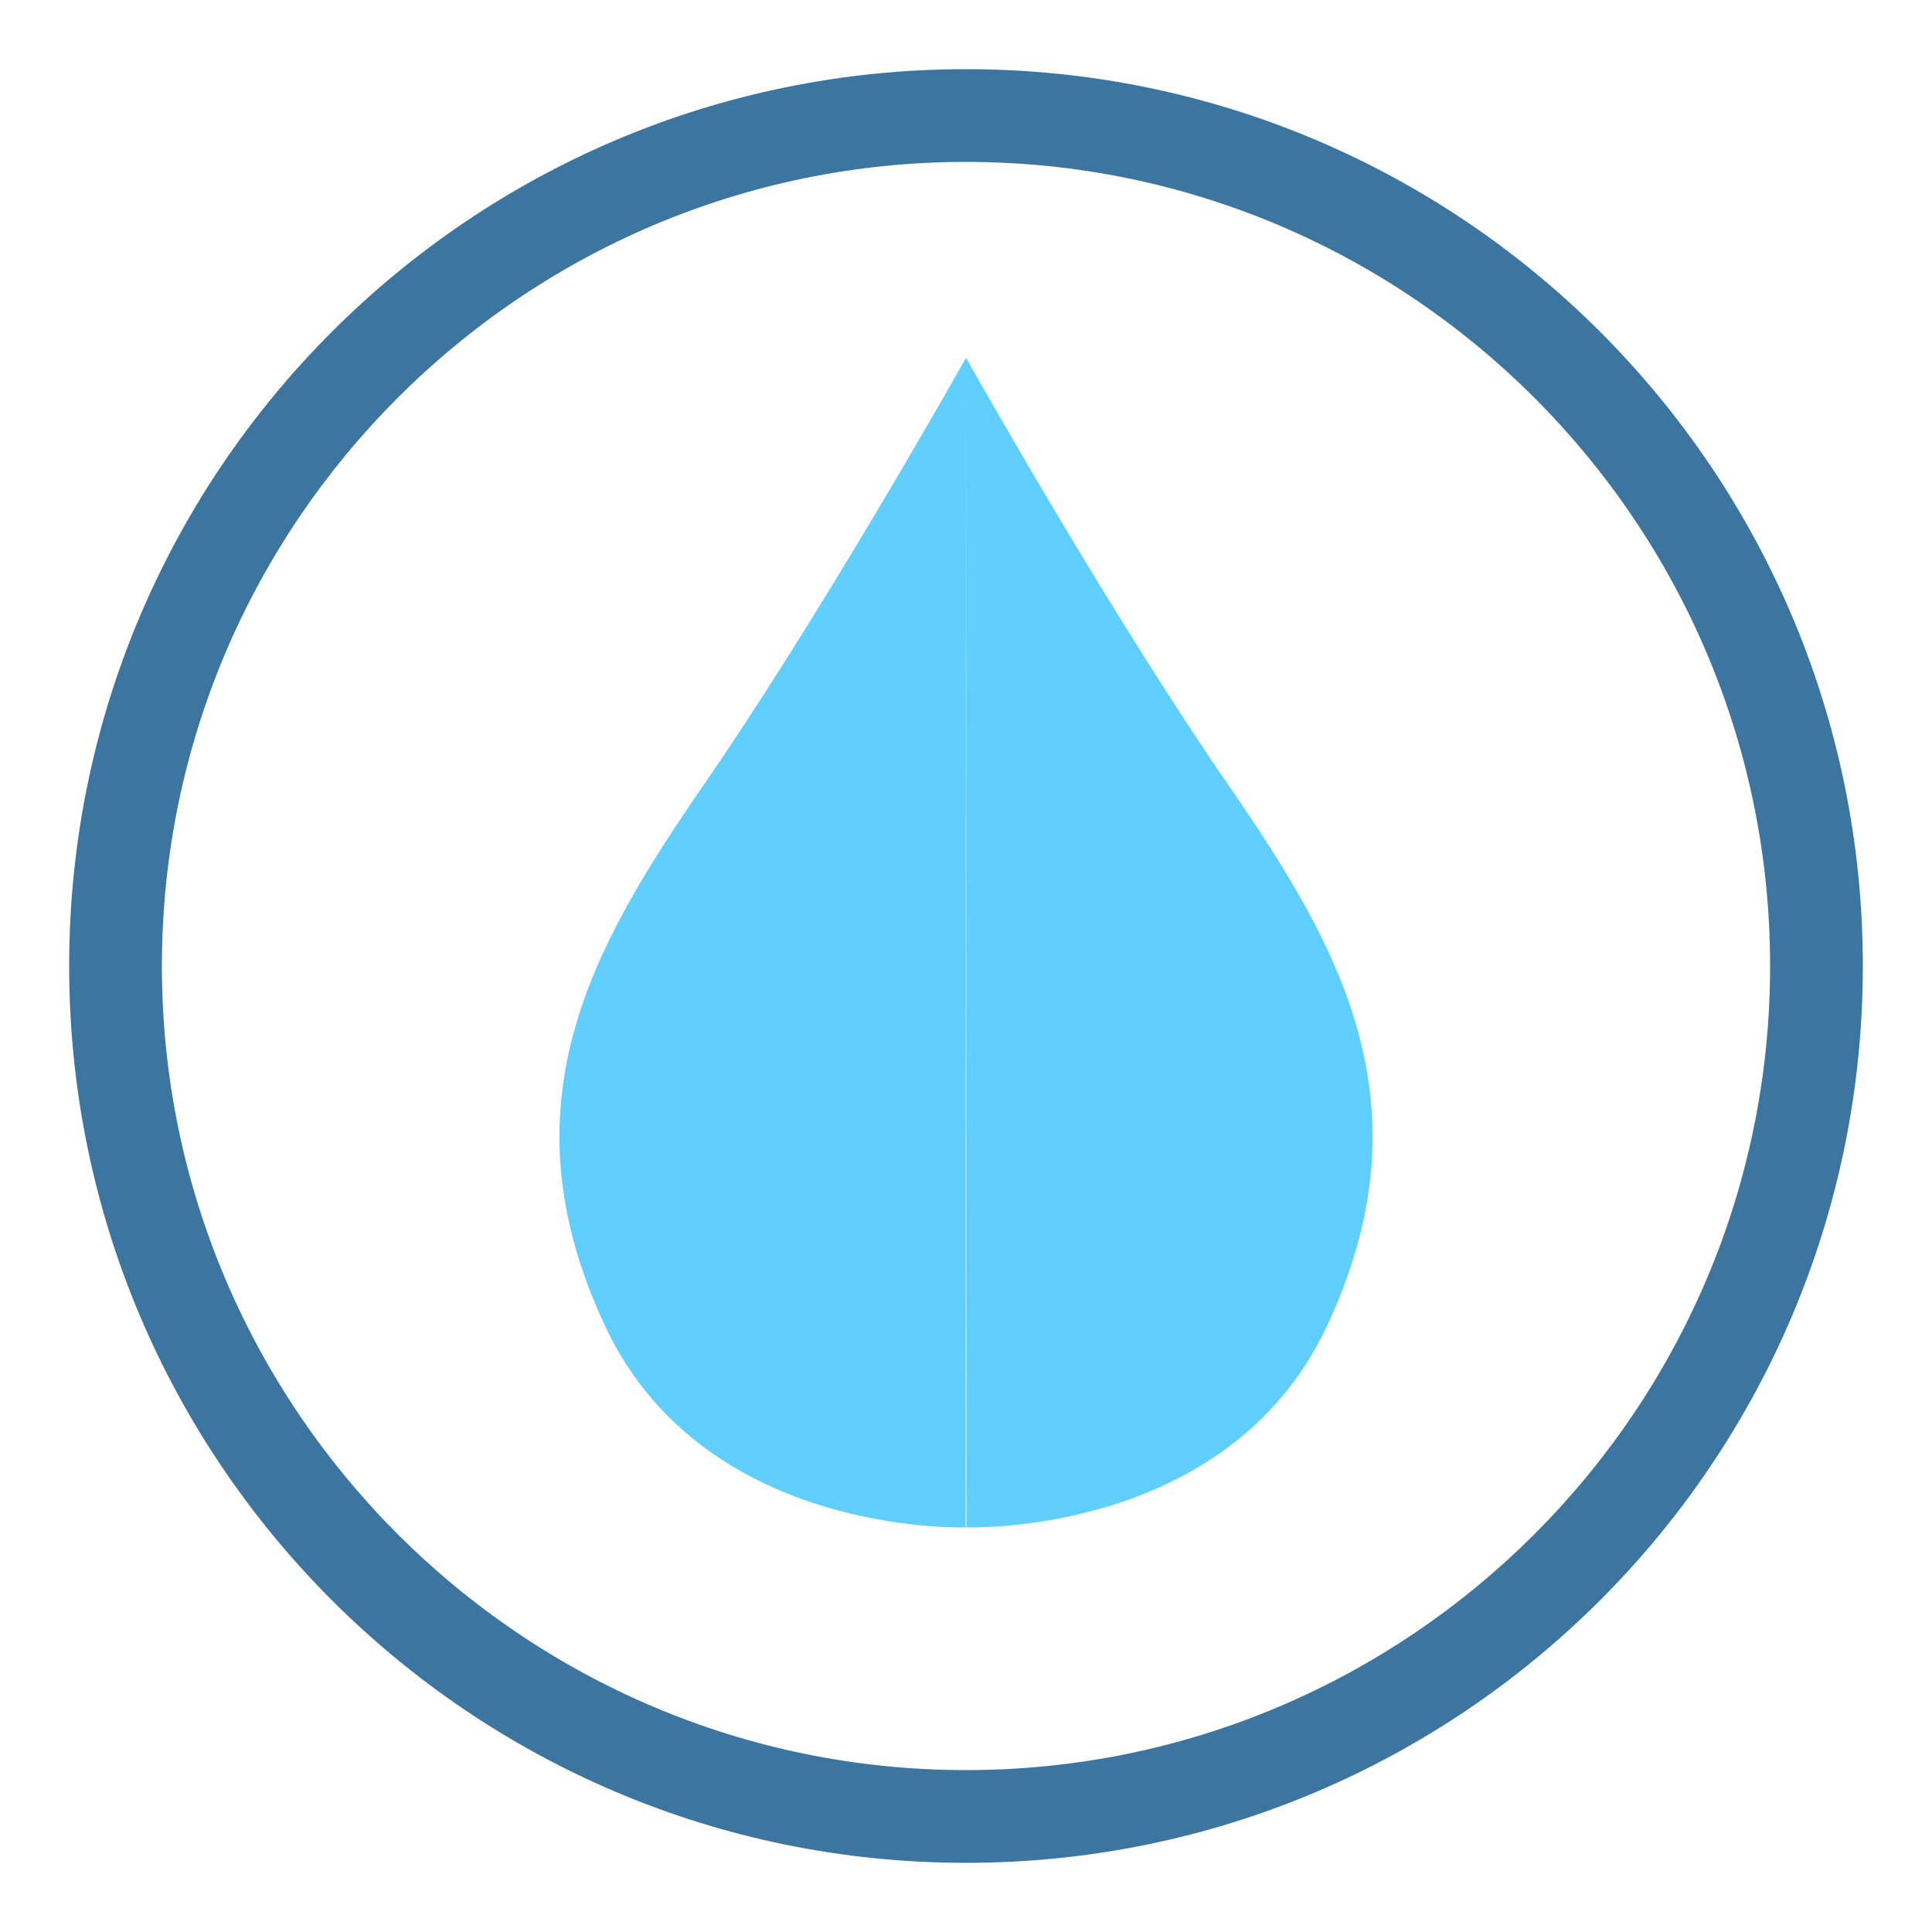
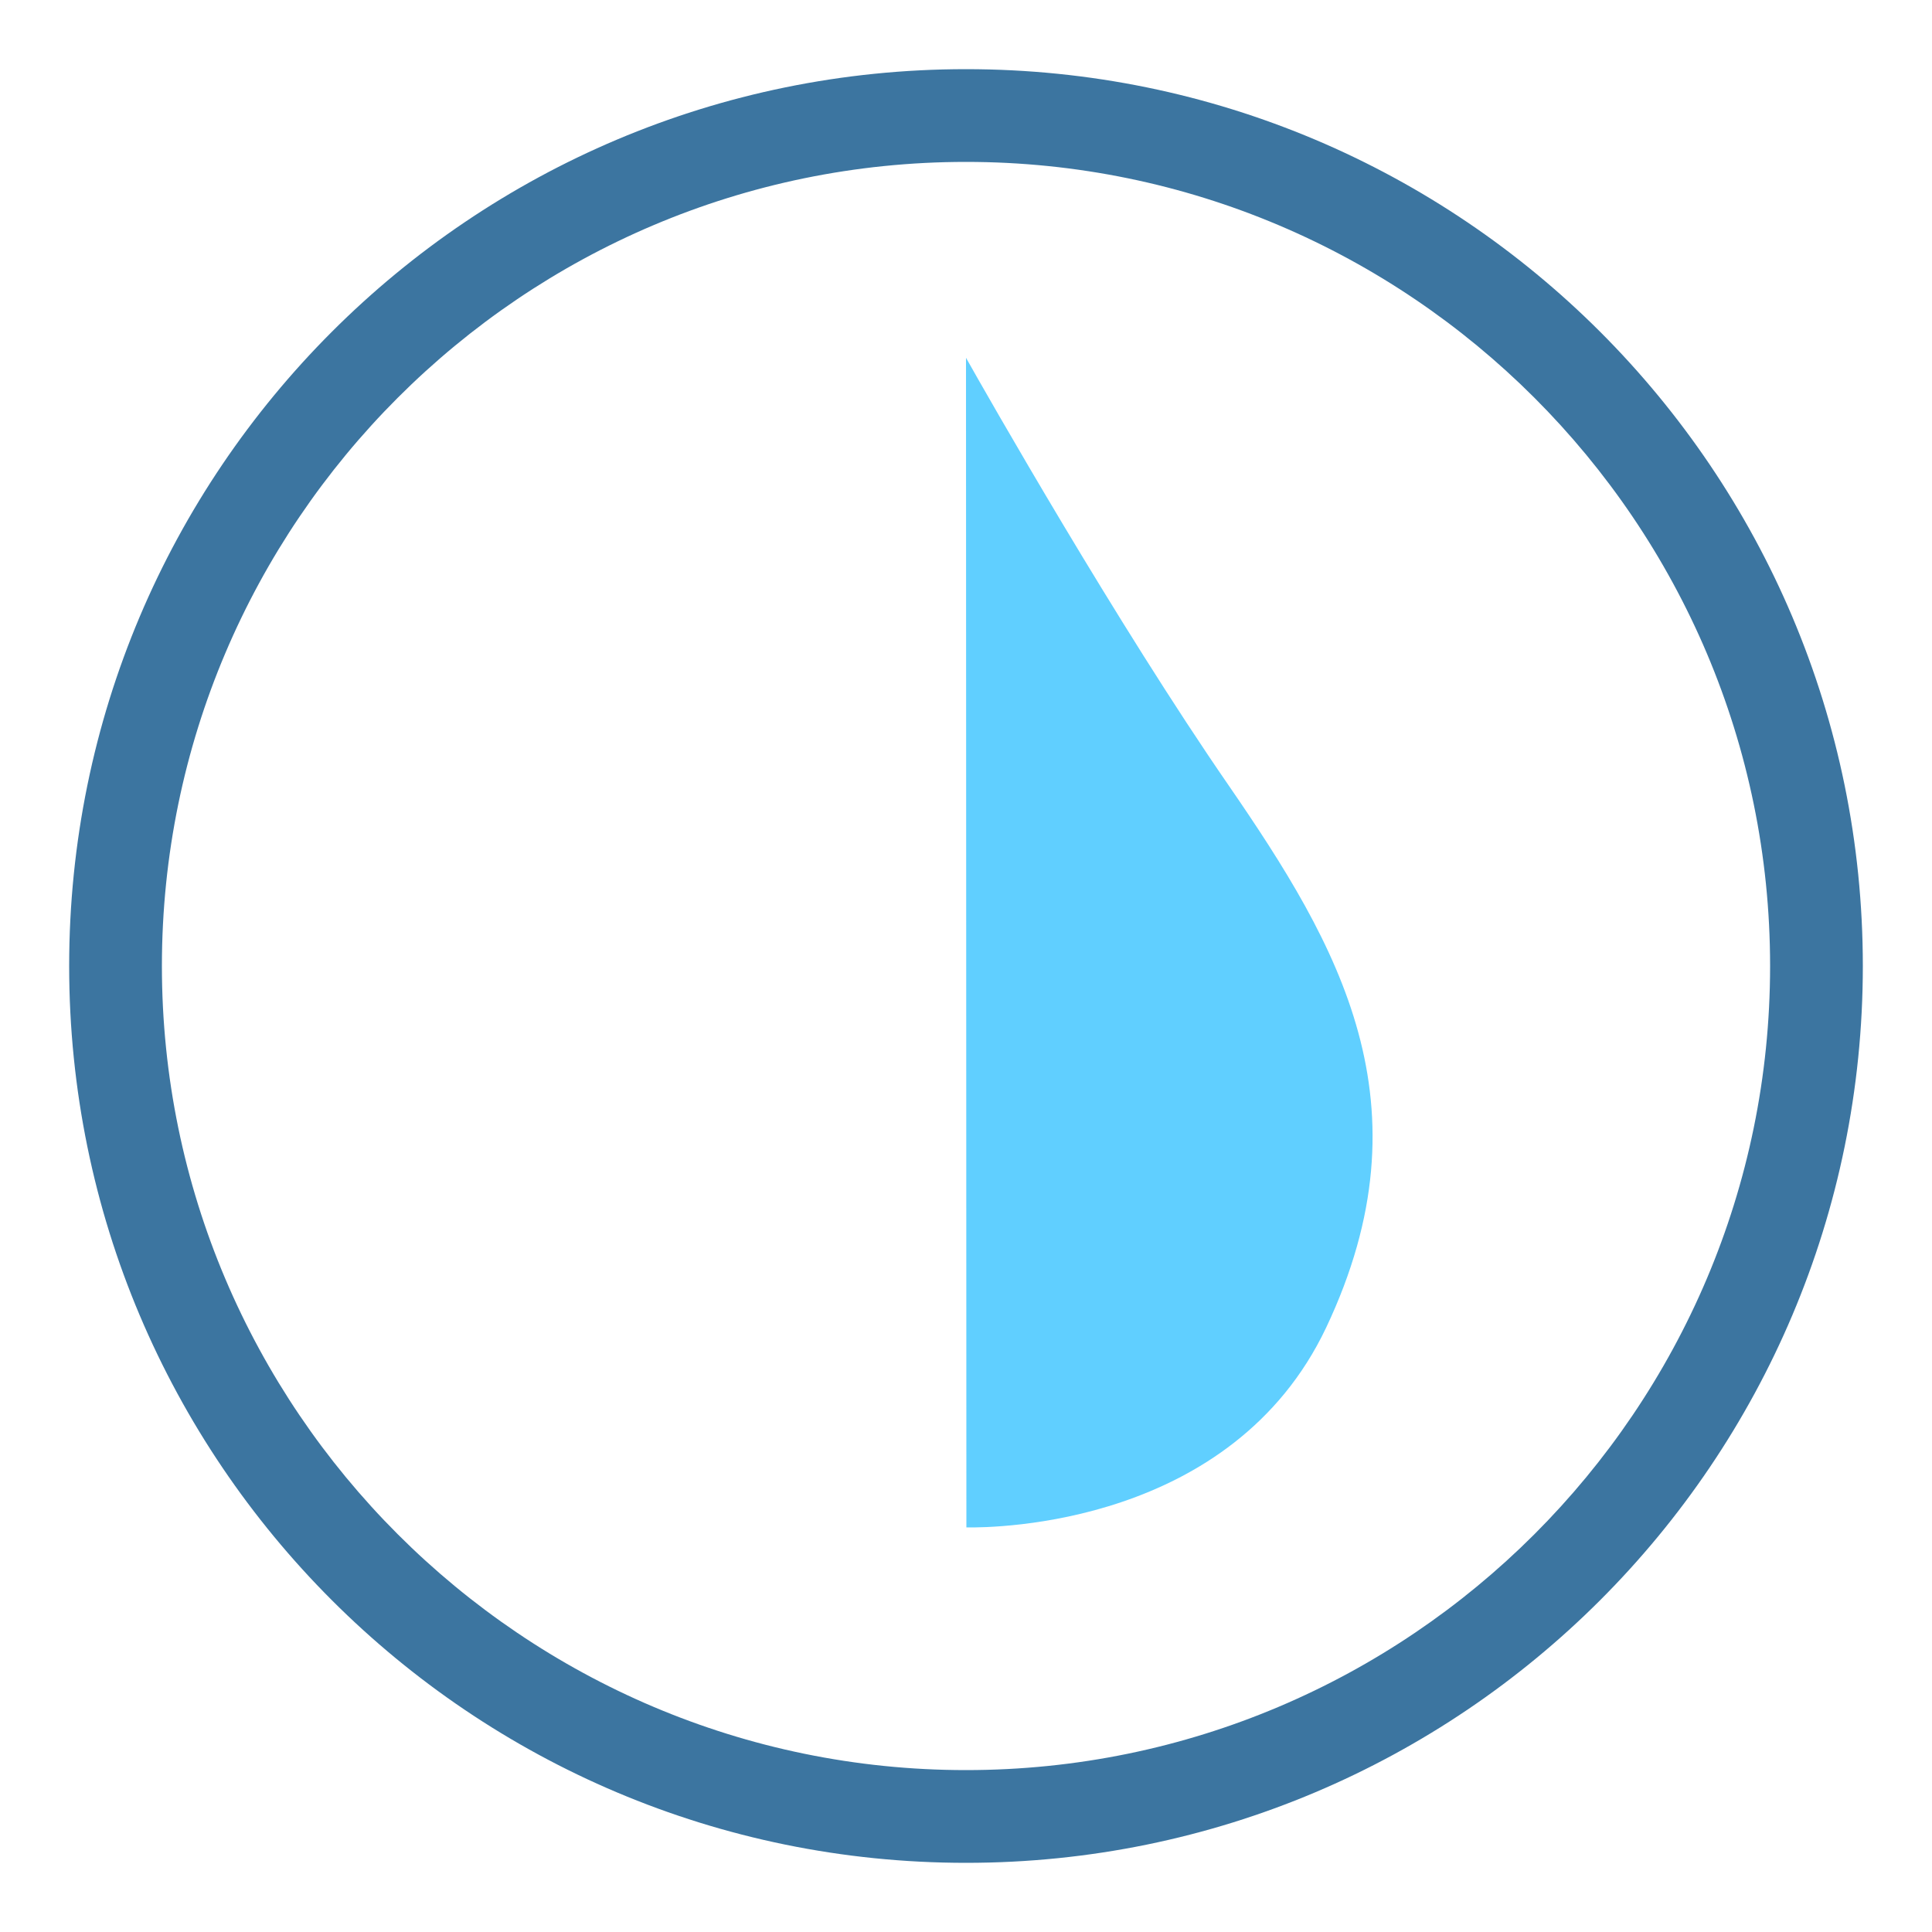
<svg xmlns="http://www.w3.org/2000/svg" version="1.1" id="Capa_1" x="0px" y="0px" viewBox="-337 151 500 500" style="enable-background:new -337 151 500 500;" xml:space="preserve">
  <style type="text/css"> .st0{fill:#3C75A0;} .st1{fill:#60CFFF;} </style>
  <path class="st0" d="M-87,192.9c114.7,0,208.1,93.3,208.1,208.1S27.7,609.1-87,609.1S-295.1,515.7-295.1,401S-201.7,192.9-87,192.9 M-87,168.9c-128.2,0-232.1,103.9-232.1,232.1S-215.2,633.1-87,633.1S145.1,529.2,145.1,401S41.2,168.9-87,168.9L-87,168.9z" />
  <g>
-     <path class="st1" d="M-87,243.6c-5.4,9.6-39,68.7-68,110.7c-28.4,41.3-52.6,82.4-25.2,140.3c24.3,51.2,85.5,51.8,93.1,51.7 L-87,243.6L-87,243.6z" />
    <path class="st1" d="M-87,243.6c5.4,9.6,39,68.7,68,110.7c28.4,41.3,52.6,82.4,25.2,140.3c-24.3,51.2-85.5,51.8-93.1,51.7 L-87,243.6L-87,243.6z" />
  </g>
</svg>